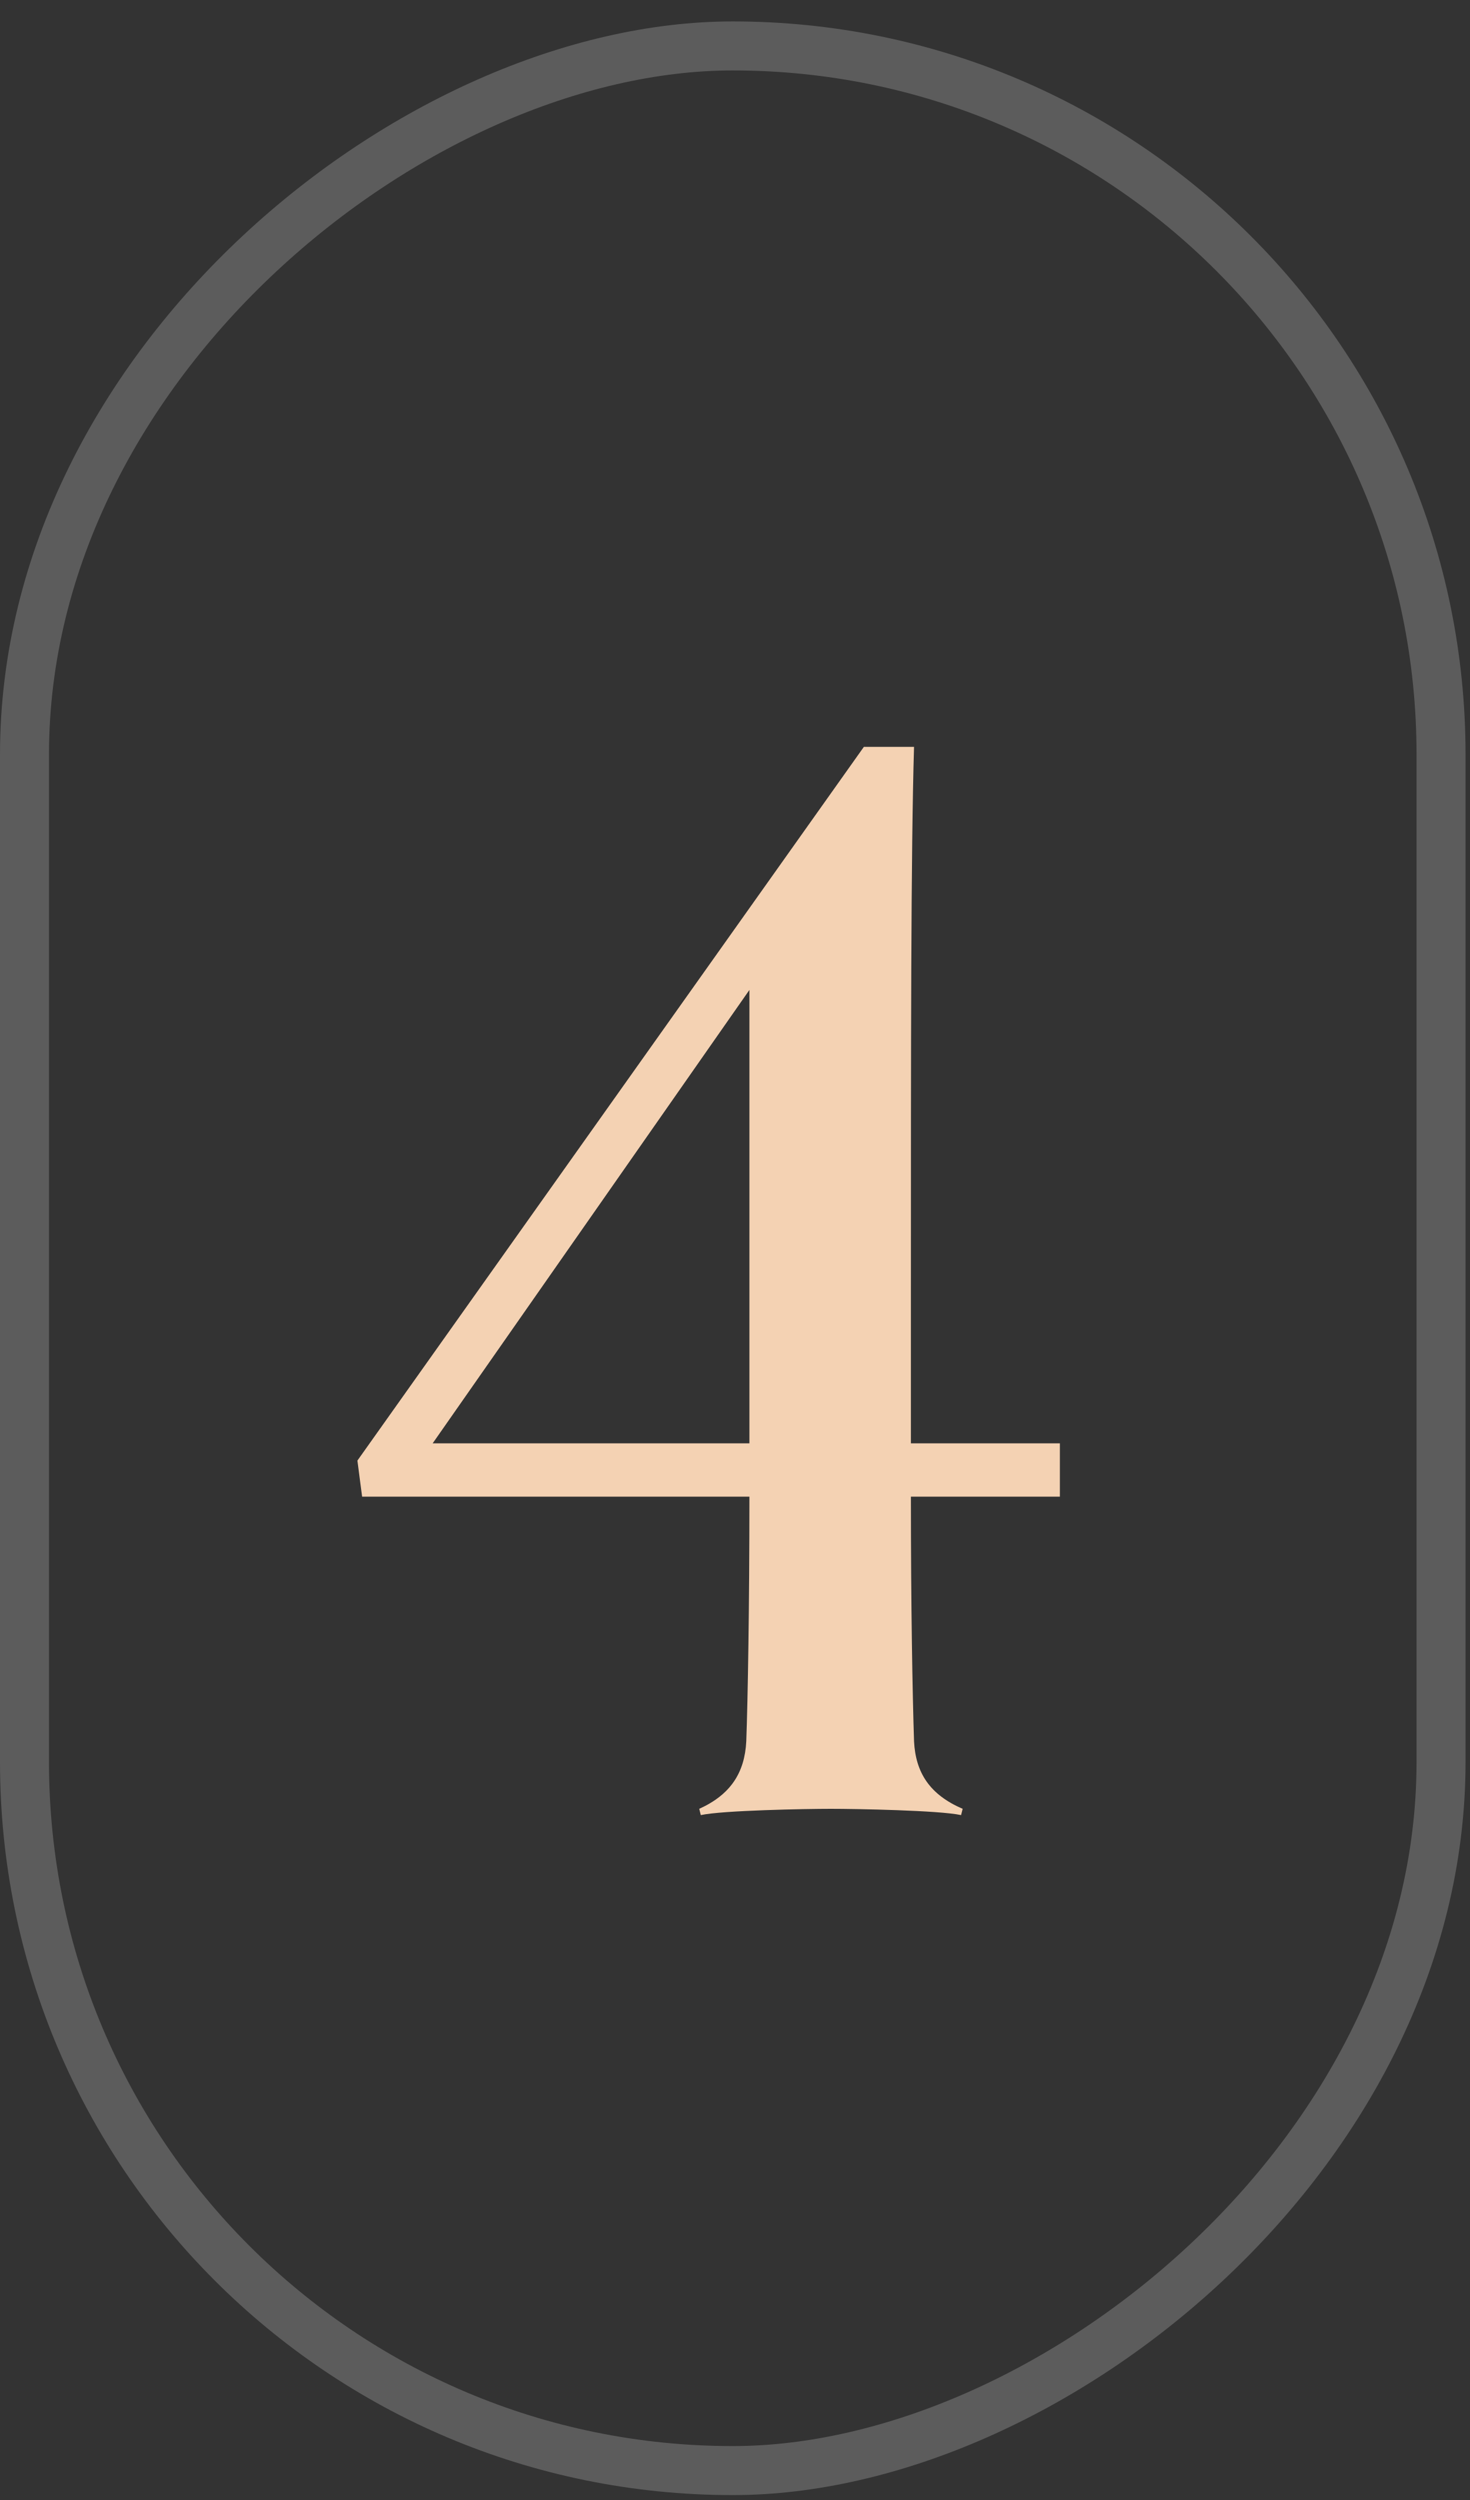
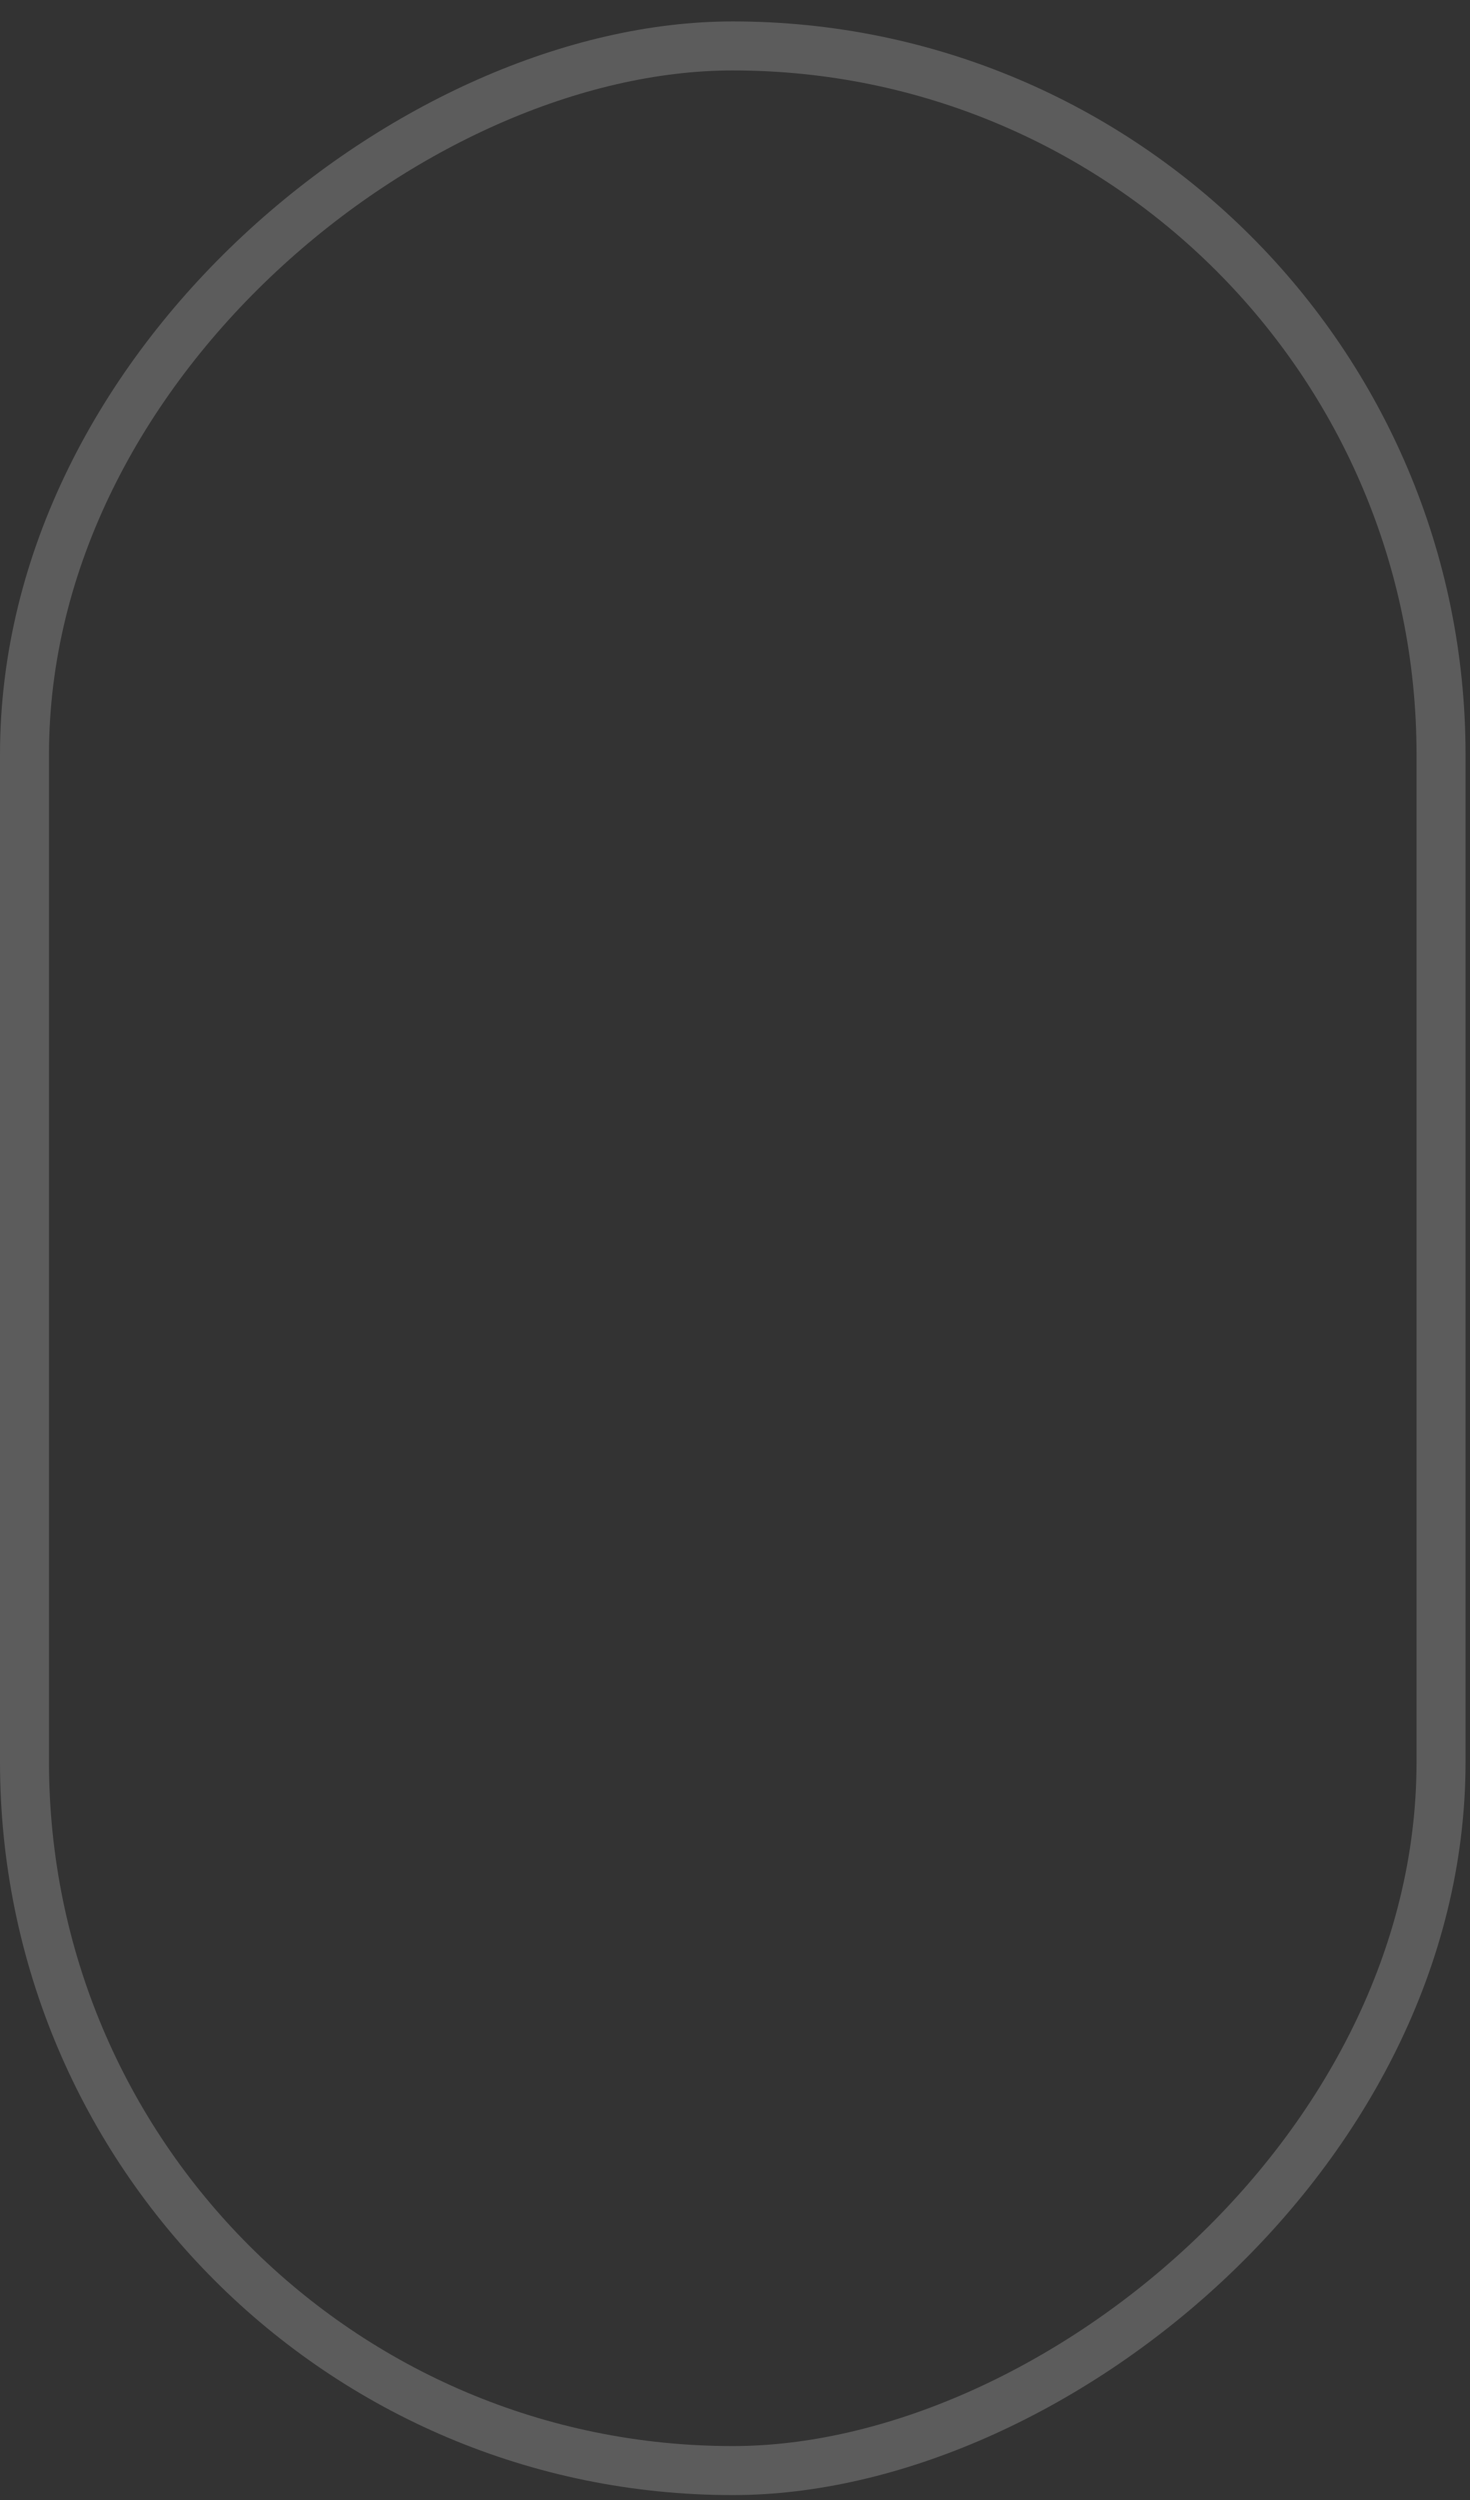
<svg xmlns="http://www.w3.org/2000/svg" width="30" height="51" viewBox="0 0 30 51" fill="none">
  <rect x="0" y="0" width="30" height="51" fill="#333333" stroke="none" />
  <rect opacity="0.2" x="29.409" y="0.937" width="49.463" height="28.909" rx="14.454" transform="rotate(90 29.409 0.937)" stroke="white" />
-   <path d="M21.63 30.532V29.444H18.59V26.404C18.59 21.412 18.59 17.316 18.654 15.236H17.63L7.294 29.796L7.39 30.532H15.294C15.294 32.772 15.262 34.66 15.23 35.523C15.198 36.163 14.91 36.611 14.27 36.9L14.302 37.028C14.75 36.931 16.446 36.9 16.958 36.9C17.47 36.9 19.166 36.931 19.614 37.028L19.646 36.9C18.974 36.611 18.686 36.163 18.654 35.523C18.622 34.563 18.59 32.772 18.59 30.532H21.63ZM15.294 29.444H8.83L15.294 20.195V29.444Z" fill="#F4D2B3" />
</svg>